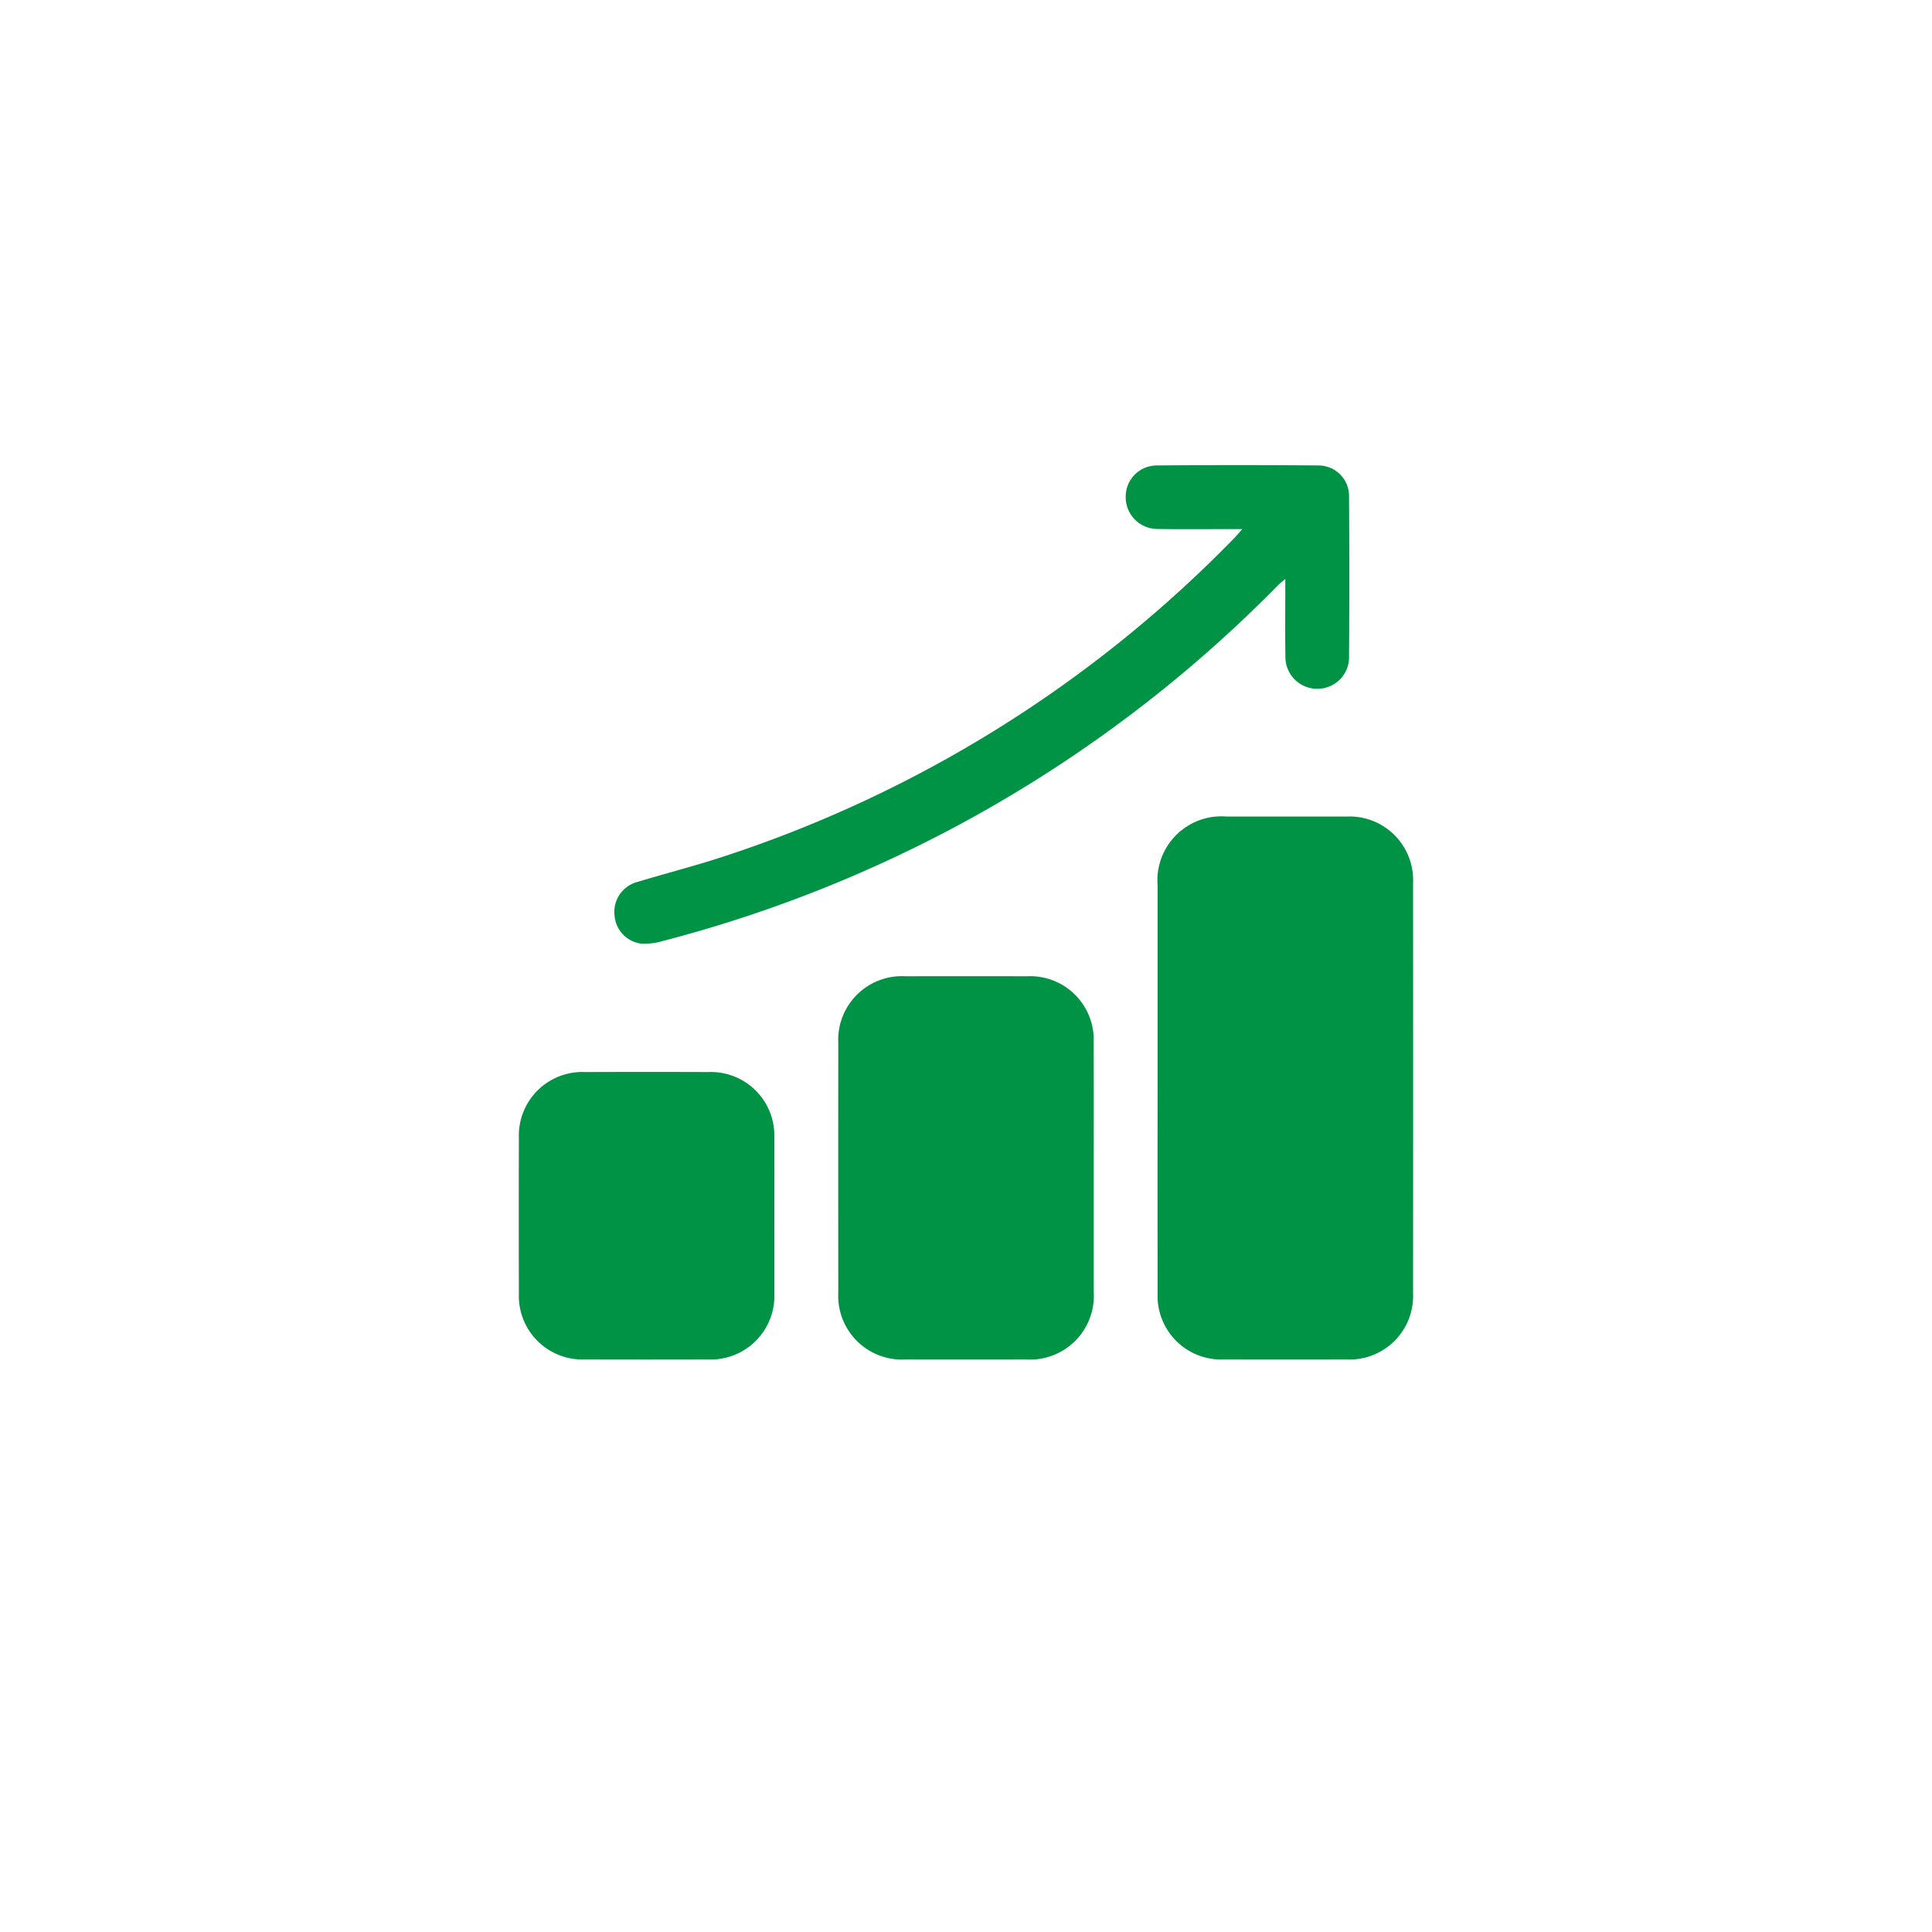
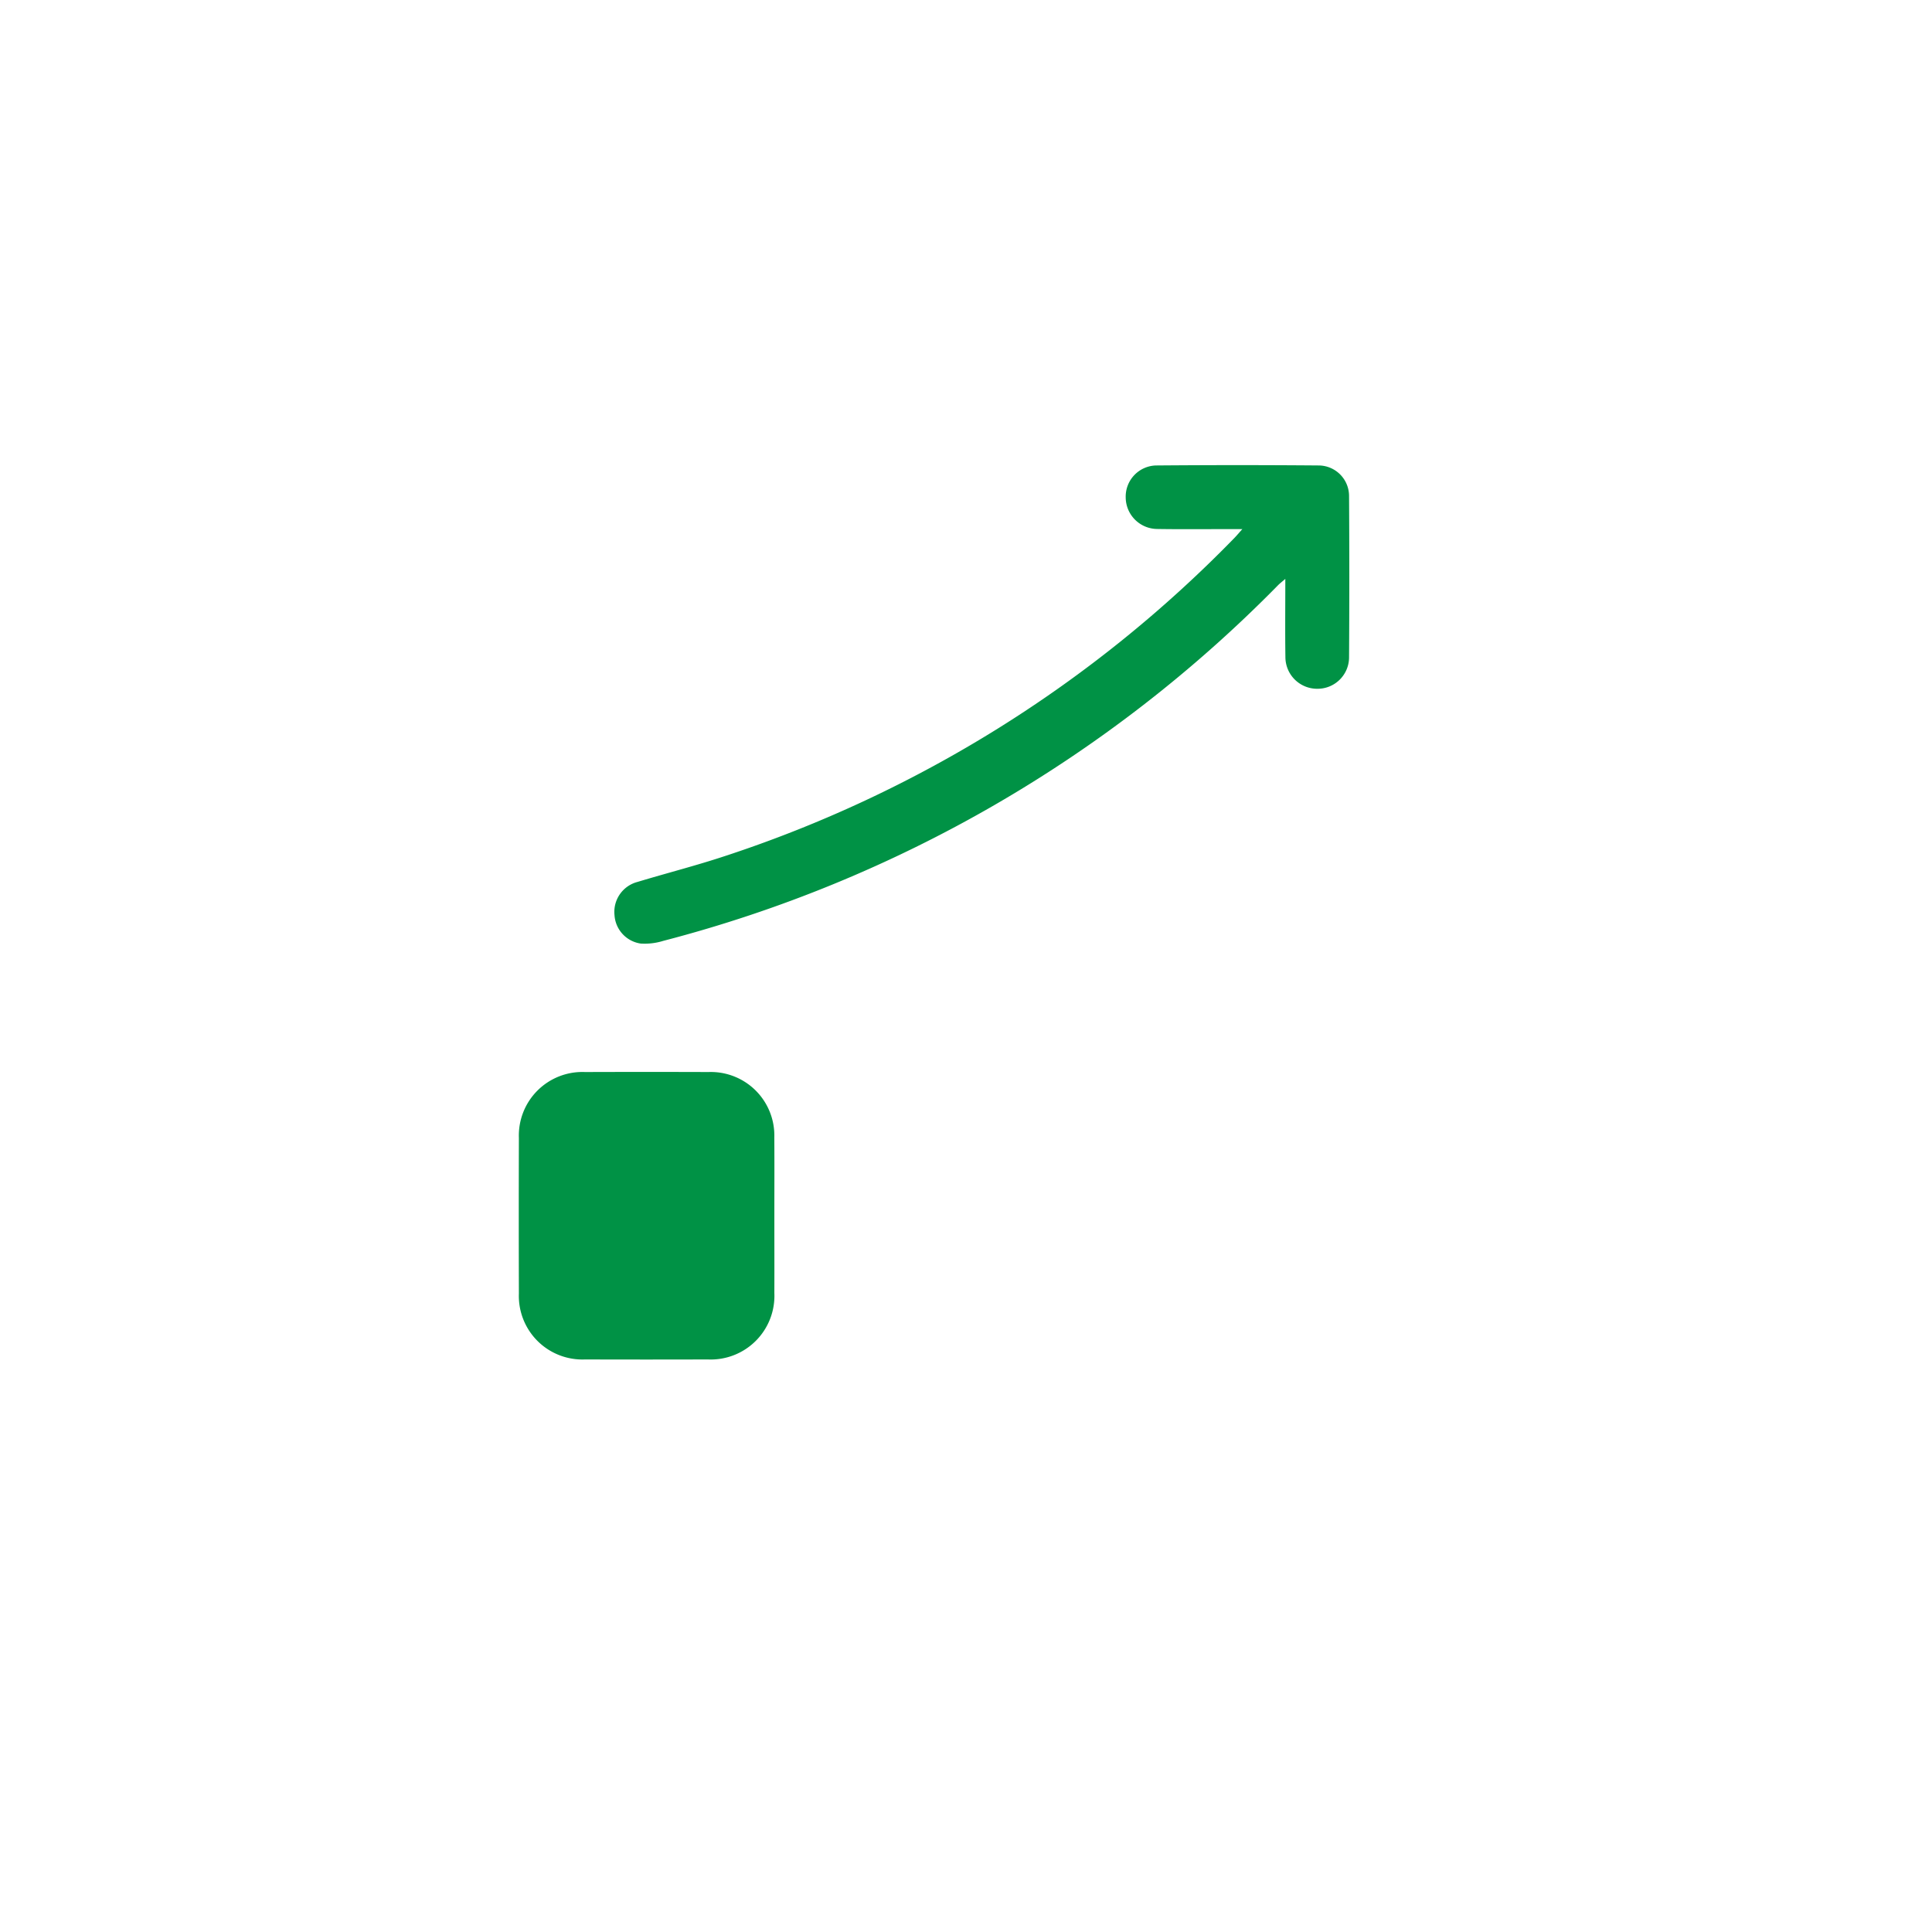
<svg xmlns="http://www.w3.org/2000/svg" width="108" height="108" viewBox="0 0 108 108">
  <defs>
    <filter id="Elipse_208" x="0" y="0" width="108" height="108" filterUnits="userSpaceOnUse">
      <feOffset dy="3" input="SourceAlpha" />
      <feGaussianBlur stdDeviation="3" result="blur" />
      <feFlood flood-opacity="0.102" />
      <feComposite operator="in" in2="blur" />
      <feComposite in="SourceGraphic" />
    </filter>
  </defs>
  <g id="data1" transform="translate(-279 -1299)">
    <g transform="matrix(1, 0, 0, 1, 279, 1299)" filter="url(#Elipse_208)">
-       <circle id="Elipse_208-2" data-name="Elipse 208" cx="45" cy="45" r="45" transform="translate(9 6)" fill="#fff" />
-     </g>
+       </g>
    <g id="Grupo_3525" data-name="Grupo 3525" transform="translate(1177.626 1261.765)">
-       <path id="Trazado_12418" data-name="Trazado 12418" d="M-630.077,210.125q0-5.633,0-11.266a3.578,3.578,0,0,1,3.866-3.851q3.346,0,6.692,0a3.553,3.553,0,0,1,3.722,3.715q.008,11.461,0,22.921a3.553,3.553,0,0,1-3.726,3.712q-3.43.009-6.86,0a3.552,3.552,0,0,1-3.693-3.688Q-630.086,215.9-630.077,210.125Z" transform="translate(-203.838 -112.127)" fill="#009245" />
-       <path id="Trazado_12419" data-name="Trazado 12419" d="M-735.562,265.624c0,2.3,0,4.61,0,6.915a3.565,3.565,0,0,1-3.78,3.77q-3.374.006-6.747,0a3.561,3.561,0,0,1-3.753-3.74q-.007-6.971,0-13.941a3.56,3.56,0,0,1,3.751-3.741q3.4-.007,6.8,0a3.555,3.555,0,0,1,3.725,3.711C-735.556,260.94-735.562,263.282-735.562,265.624Z" transform="translate(-101.923 -163.079)" fill="#009245" />
      <path id="Trazado_12420" data-name="Trazado 12420" d="M-798.637,66.812h-.639c-1.376,0-2.753.015-4.128-.007a1.775,1.775,0,0,1-1.753-1.742,1.743,1.743,0,0,1,1.677-1.808q4.575-.038,9.149,0a1.708,1.708,0,0,1,1.659,1.71q.029,4.519,0,9.038a1.76,1.76,0,0,1-1.758,1.735,1.775,1.775,0,0,1-1.8-1.754c-.021-1.429-.005-2.858-.005-4.388-.183.159-.306.251-.413.36a74.376,74.376,0,0,1-34.363,19.875,3.51,3.51,0,0,1-1.256.15,1.714,1.714,0,0,1-1.467-1.594,1.73,1.73,0,0,1,1.287-1.852c1.616-.489,3.256-.906,4.858-1.436a70.329,70.329,0,0,0,28.516-17.8C-798.945,67.166-798.832,67.03-798.637,66.812Z" transform="translate(-30.541)" fill="#009245" />
      <path id="Trazado_12421" data-name="Trazado 12421" d="M-855.339,298.867c0,1.431.005,2.862,0,4.293a3.559,3.559,0,0,1-3.723,3.714q-3.429.01-6.858,0a3.552,3.552,0,0,1-3.7-3.682q-.013-4.349,0-8.7a3.552,3.552,0,0,1,3.694-3.685q3.457-.011,6.914,0a3.55,3.55,0,0,1,3.671,3.652C-855.331,295.931-855.339,297.4-855.339,298.867Z" transform="translate(0 -193.645)" fill="#009245" />
    </g>
  </g>
</svg>